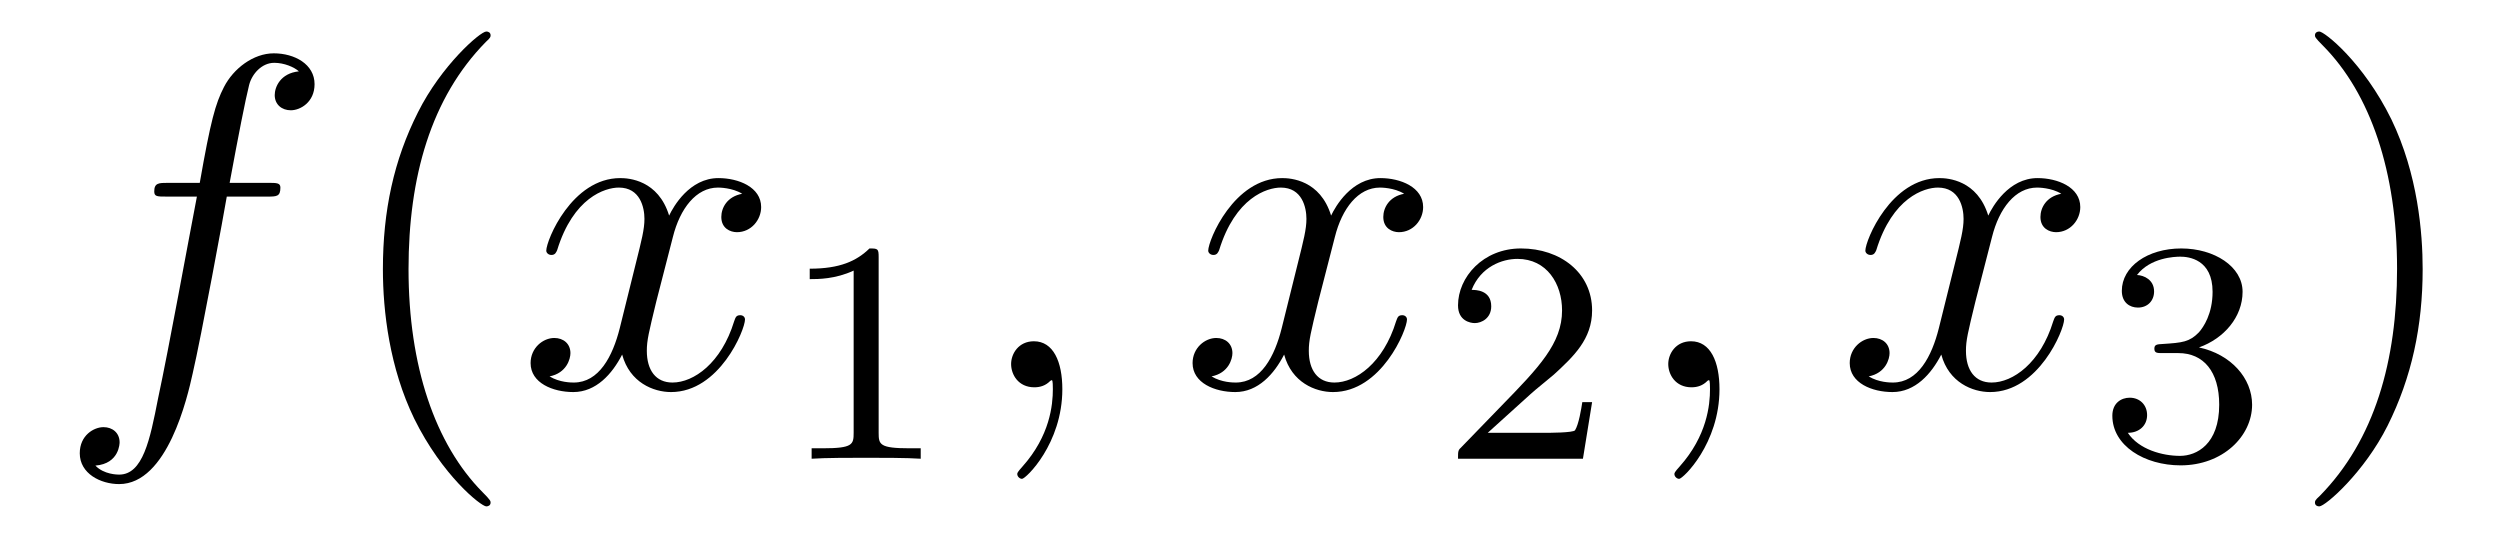
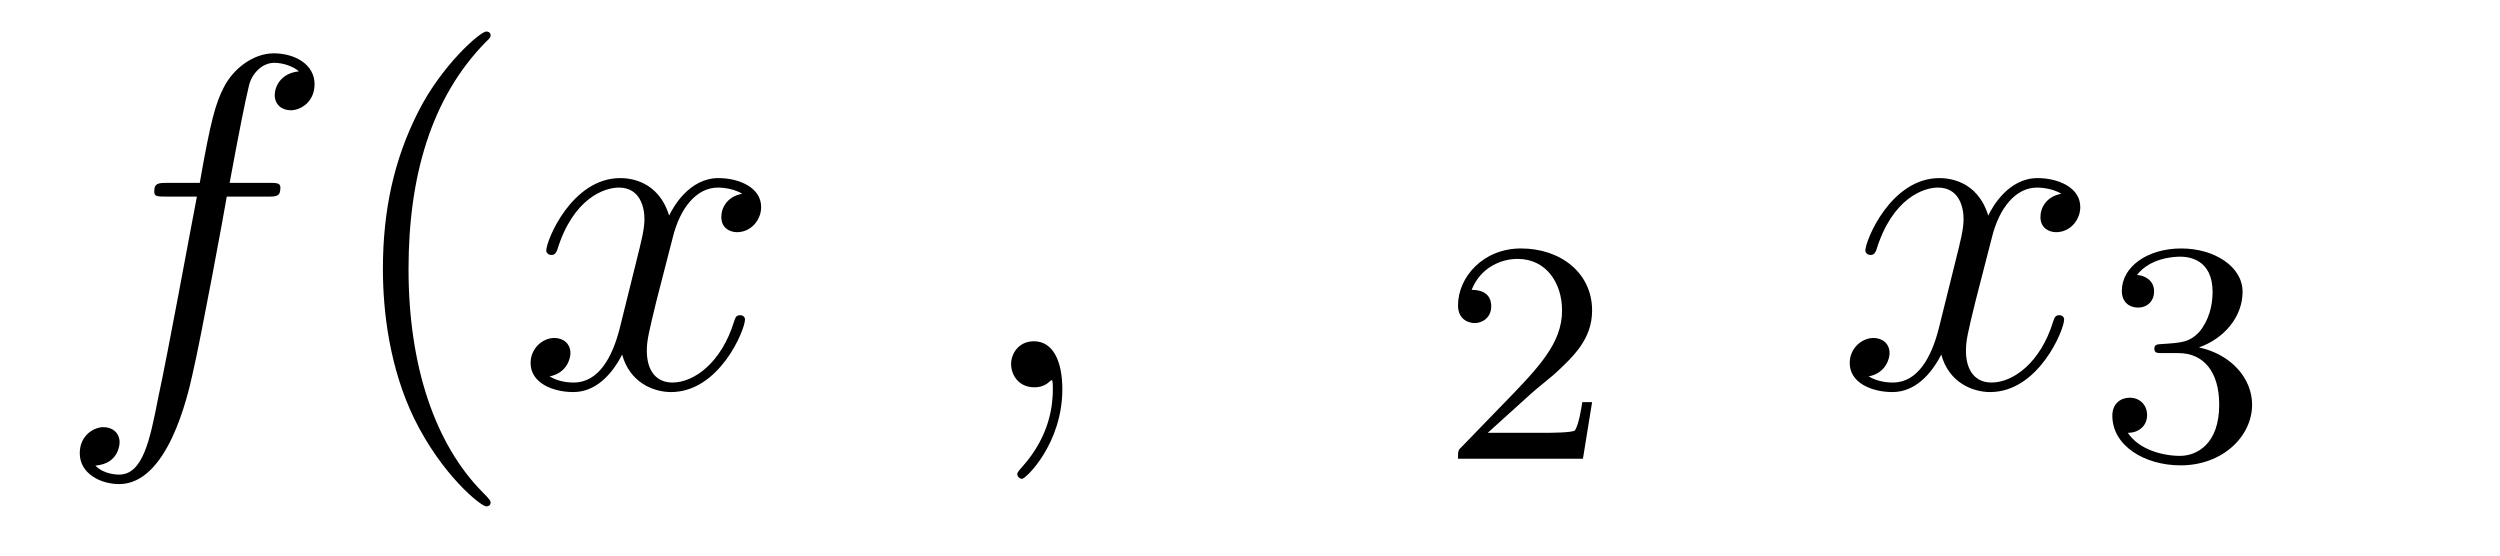
<svg xmlns="http://www.w3.org/2000/svg" height="14pt" version="1.1" viewBox="0 -14 63 14" width="63pt">
  <g id="page1">
    <g transform="matrix(1 0 0 1 -127 650)">
      <path d="M133.732 -659.046C133.971 -659.046 134.066 -659.046 134.066 -659.273C134.066 -659.392 133.971 -659.392 133.755 -659.392H132.787C133.014 -660.623 133.182 -661.472 133.277 -661.855C133.349 -662.142 133.6 -662.417 133.911 -662.417C134.162 -662.417 134.413 -662.309 134.532 -662.202C134.066 -662.154 133.923 -661.807 133.923 -661.604C133.923 -661.365 134.102 -661.221 134.329 -661.221C134.568 -661.221 134.927 -661.424 134.927 -661.879C134.927 -662.381 134.425 -662.656 133.899 -662.656C133.385 -662.656 132.883 -662.273 132.644 -661.807C132.428 -661.388 132.309 -660.958 132.034 -659.392H131.233C131.006 -659.392 130.887 -659.392 130.887 -659.177C130.887 -659.046 130.958 -659.046 131.197 -659.046H131.962C131.747 -657.934 131.257 -655.232 130.982 -653.953C130.779 -652.913 130.6 -652.04 130.002 -652.04C129.966 -652.04 129.619 -652.04 129.404 -652.267C130.014 -652.315 130.014 -652.841 130.014 -652.853C130.014 -653.092 129.834 -653.236 129.608 -653.236C129.368 -653.236 129.01 -653.032 129.01 -652.578C129.01 -652.064 129.536 -651.801 130.002 -651.801C131.221 -651.801 131.723 -653.989 131.855 -654.587C132.07 -655.507 132.656 -658.687 132.715 -659.046H133.732Z" fill-rule="evenodd" />
      <path d="M139.363 -651.335C139.363 -651.371 139.363 -651.395 139.16 -651.598C137.964 -652.806 137.295 -654.778 137.295 -657.217C137.295 -659.536 137.857 -661.532 139.243 -662.943C139.363 -663.05 139.363 -663.074 139.363 -663.11C139.363 -663.182 139.303 -663.206 139.255 -663.206C139.1 -663.206 138.12 -662.345 137.534 -661.173C136.924 -659.966 136.649 -658.687 136.649 -657.217C136.649 -656.152 136.817 -654.73 137.438 -653.451C138.143 -652.017 139.124 -651.239 139.255 -651.239C139.303 -651.239 139.363 -651.263 139.363 -651.335Z" fill-rule="evenodd" />
      <path d="M145.703 -659.117C145.32 -659.046 145.177 -658.759 145.177 -658.532C145.177 -658.245 145.404 -658.149 145.571 -658.149C145.93 -658.149 146.181 -658.46 146.181 -658.782C146.181 -659.285 145.607 -659.512 145.105 -659.512C144.376 -659.512 143.969 -658.794 143.862 -658.567C143.587 -659.464 142.845 -659.512 142.63 -659.512C141.411 -659.512 140.766 -657.946 140.766 -657.683C140.766 -657.635 140.813 -657.575 140.897 -657.575C140.993 -657.575 141.017 -657.647 141.04 -657.695C141.447 -659.022 142.248 -659.273 142.595 -659.273C143.133 -659.273 143.24 -658.771 143.24 -658.484C143.24 -658.221 143.168 -657.946 143.025 -657.372L142.619 -655.734C142.439 -655.017 142.093 -654.36 141.459 -654.36C141.399 -654.36 141.1 -654.36 140.849 -654.515C141.279 -654.599 141.375 -654.957 141.375 -655.101C141.375 -655.34 141.196 -655.483 140.969 -655.483C140.682 -655.483 140.371 -655.232 140.371 -654.85C140.371 -654.348 140.933 -654.12 141.447 -654.12C142.021 -654.12 142.427 -654.575 142.678 -655.065C142.869 -654.36 143.467 -654.12 143.91 -654.12C145.129 -654.12 145.774 -655.687 145.774 -655.949C145.774 -656.009 145.726 -656.057 145.655 -656.057C145.547 -656.057 145.535 -655.997 145.5 -655.902C145.177 -654.85 144.483 -654.36 143.946 -654.36C143.527 -654.36 143.3 -654.67 143.3 -655.16C143.3 -655.423 143.348 -655.615 143.539 -656.404L143.957 -658.029C144.137 -658.747 144.543 -659.273 145.093 -659.273C145.117 -659.273 145.452 -659.273 145.703 -659.117Z" fill-rule="evenodd" />
-       <path d="M149.142 -657.516C149.142 -657.731 149.126 -657.739 148.911 -657.739C148.584 -657.42 148.162 -657.229 147.405 -657.229V-656.966C147.62 -656.966 148.05 -656.966 148.512 -657.181V-653.093C148.512 -652.798 148.489 -652.703 147.732 -652.703H147.453V-652.44C147.779 -652.464 148.465 -652.464 148.823 -652.464C149.182 -652.464 149.875 -652.464 150.202 -652.44V-652.703H149.923C149.166 -652.703 149.142 -652.798 149.142 -653.093V-657.516Z" fill-rule="evenodd" />
      <path d="M153.771 -654.192C153.771 -654.886 153.544 -655.4 153.054 -655.4C152.671 -655.4 152.48 -655.089 152.48 -654.826C152.48 -654.563 152.659 -654.24 153.066 -654.24C153.221 -654.24 153.353 -654.288 153.46 -654.395C153.484 -654.419 153.496 -654.419 153.508 -654.419C153.532 -654.419 153.532 -654.252 153.532 -654.192C153.532 -653.798 153.46 -653.021 152.767 -652.244C152.635 -652.1 152.635 -652.076 152.635 -652.053C152.635 -651.993 152.695 -651.933 152.755 -651.933C152.851 -651.933 153.771 -652.818 153.771 -654.192Z" fill-rule="evenodd" />
-       <path d="M162.384 -659.117C162.002 -659.046 161.859 -658.759 161.859 -658.532C161.859 -658.245 162.086 -658.149 162.253 -658.149C162.612 -658.149 162.863 -658.46 162.863 -658.782C162.863 -659.285 162.289 -659.512 161.787 -659.512C161.058 -659.512 160.651 -658.794 160.544 -658.567C160.269 -659.464 159.527 -659.512 159.312 -659.512C158.093 -659.512 157.447 -657.946 157.447 -657.683C157.447 -657.635 157.495 -657.575 157.579 -657.575C157.674 -657.575 157.699 -657.647 157.722 -657.695C158.129 -659.022 158.93 -659.273 159.276 -659.273C159.815 -659.273 159.922 -658.771 159.922 -658.484C159.922 -658.221 159.85 -657.946 159.707 -657.372L159.3 -655.734C159.121 -655.017 158.775 -654.36 158.141 -654.36C158.081 -654.36 157.782 -654.36 157.531 -654.515C157.961 -654.599 158.057 -654.957 158.057 -655.101C158.057 -655.34 157.878 -655.483 157.651 -655.483C157.364 -655.483 157.053 -655.232 157.053 -654.85C157.053 -654.348 157.615 -654.12 158.129 -654.12C158.703 -654.12 159.109 -654.575 159.36 -655.065C159.551 -654.36 160.149 -654.12 160.591 -654.12C161.811 -654.12 162.456 -655.687 162.456 -655.949C162.456 -656.009 162.408 -656.057 162.337 -656.057C162.229 -656.057 162.217 -655.997 162.181 -655.902C161.859 -654.85 161.165 -654.36 160.627 -654.36C160.209 -654.36 159.982 -654.67 159.982 -655.16C159.982 -655.423 160.029 -655.615 160.221 -656.404L160.639 -658.029C160.819 -658.747 161.225 -659.273 161.775 -659.273C161.799 -659.273 162.134 -659.273 162.384 -659.117Z" fill-rule="evenodd" />
      <path d="M165.567 -654.066C165.695 -654.185 166.029 -654.448 166.157 -654.56C166.651 -655.014 167.121 -655.452 167.121 -656.177C167.121 -657.125 166.324 -657.739 165.328 -657.739C164.372 -657.739 163.742 -657.014 163.742 -656.305C163.742 -655.914 164.053 -655.858 164.165 -655.858C164.332 -655.858 164.579 -655.978 164.579 -656.281C164.579 -656.695 164.181 -656.695 164.085 -656.695C164.316 -657.277 164.85 -657.476 165.24 -657.476C165.982 -657.476 166.364 -656.847 166.364 -656.177C166.364 -655.348 165.782 -654.743 164.842 -653.779L163.838 -652.743C163.742 -652.655 163.742 -652.639 163.742 -652.44H166.89L167.121 -653.866H166.874C166.85 -653.707 166.786 -653.308 166.691 -653.157C166.643 -653.093 166.037 -653.093 165.91 -653.093H164.491L165.567 -654.066Z" fill-rule="evenodd" />
-       <path d="M170.331 -654.192C170.331 -654.886 170.104 -655.4 169.614 -655.4C169.231 -655.4 169.04 -655.089 169.04 -654.826C169.04 -654.563 169.219 -654.24 169.626 -654.24C169.781 -654.24 169.913 -654.288 170.02 -654.395C170.044 -654.419 170.056 -654.419 170.068 -654.419C170.092 -654.419 170.092 -654.252 170.092 -654.192C170.092 -653.798 170.02 -653.021 169.327 -652.244C169.195 -652.1 169.195 -652.076 169.195 -652.053C169.195 -651.993 169.255 -651.933 169.315 -651.933C169.411 -651.933 170.331 -652.818 170.331 -654.192Z" fill-rule="evenodd" />
      <path d="M178.944 -659.117C178.562 -659.046 178.419 -658.759 178.419 -658.532C178.419 -658.245 178.646 -658.149 178.813 -658.149C179.172 -658.149 179.423 -658.46 179.423 -658.782C179.423 -659.285 178.849 -659.512 178.347 -659.512C177.618 -659.512 177.211 -658.794 177.104 -658.567C176.829 -659.464 176.087 -659.512 175.872 -659.512C174.653 -659.512 174.007 -657.946 174.007 -657.683C174.007 -657.635 174.055 -657.575 174.139 -657.575C174.234 -657.575 174.259 -657.647 174.282 -657.695C174.689 -659.022 175.49 -659.273 175.836 -659.273C176.375 -659.273 176.482 -658.771 176.482 -658.484C176.482 -658.221 176.41 -657.946 176.267 -657.372L175.86 -655.734C175.681 -655.017 175.335 -654.36 174.701 -654.36C174.641 -654.36 174.342 -654.36 174.091 -654.515C174.521 -654.599 174.617 -654.957 174.617 -655.101C174.617 -655.34 174.438 -655.483 174.211 -655.483C173.924 -655.483 173.613 -655.232 173.613 -654.85C173.613 -654.348 174.175 -654.12 174.689 -654.12C175.263 -654.12 175.669 -654.575 175.92 -655.065C176.111 -654.36 176.709 -654.12 177.151 -654.12C178.371 -654.12 179.016 -655.687 179.016 -655.949C179.016 -656.009 178.968 -656.057 178.897 -656.057C178.789 -656.057 178.777 -655.997 178.741 -655.902C178.419 -654.85 177.725 -654.36 177.187 -654.36C176.769 -654.36 176.542 -654.67 176.542 -655.16C176.542 -655.423 176.589 -655.615 176.781 -656.404L177.199 -658.029C177.379 -658.747 177.785 -659.273 178.335 -659.273C178.359 -659.273 178.694 -659.273 178.944 -659.117Z" fill-rule="evenodd" />
      <path d="M181.896 -655.102C182.526 -655.102 182.924 -654.639 182.924 -653.802C182.924 -652.807 182.358 -652.512 181.936 -652.512C181.497 -652.512 180.9 -652.671 180.621 -653.093C180.908 -653.093 181.107 -653.277 181.107 -653.54C181.107 -653.795 180.924 -653.978 180.669 -653.978C180.454 -653.978 180.231 -653.842 180.231 -653.524C180.231 -652.767 181.043 -652.273 181.952 -652.273C183.012 -652.273 183.753 -653.006 183.753 -653.802C183.753 -654.464 183.227 -655.07 182.414 -655.245C183.043 -655.468 183.513 -656.01 183.513 -656.647C183.513 -657.285 182.797 -657.739 181.968 -657.739C181.115 -657.739 180.47 -657.277 180.47 -656.671C180.47 -656.376 180.669 -656.249 180.876 -656.249C181.123 -656.249 181.283 -656.424 181.283 -656.655C181.283 -656.95 181.028 -657.062 180.852 -657.07C181.187 -657.508 181.8 -657.532 181.944 -657.532C182.151 -657.532 182.757 -657.468 182.757 -656.647C182.757 -656.089 182.526 -655.755 182.414 -655.627C182.175 -655.38 181.992 -655.364 181.506 -655.332C181.354 -655.325 181.29 -655.317 181.29 -655.213C181.29 -655.102 181.362 -655.102 181.497 -655.102H181.896Z" fill-rule="evenodd" />
-       <path d="M188.051 -657.217C188.051 -658.125 187.932 -659.607 187.262 -660.994C186.557 -662.428 185.577 -663.206 185.445 -663.206C185.397 -663.206 185.337 -663.182 185.337 -663.11C185.337 -663.074 185.337 -663.05 185.541 -662.847C186.736 -661.64 187.406 -659.667 187.406 -657.228C187.406 -654.909 186.844 -652.913 185.457 -651.502C185.337 -651.395 185.337 -651.371 185.337 -651.335C185.337 -651.263 185.397 -651.239 185.445 -651.239C185.6 -651.239 186.581 -652.1 187.167 -653.272C187.776 -654.491 188.051 -655.782 188.051 -657.217Z" fill-rule="evenodd" />
    </g>
  </g>
</svg>